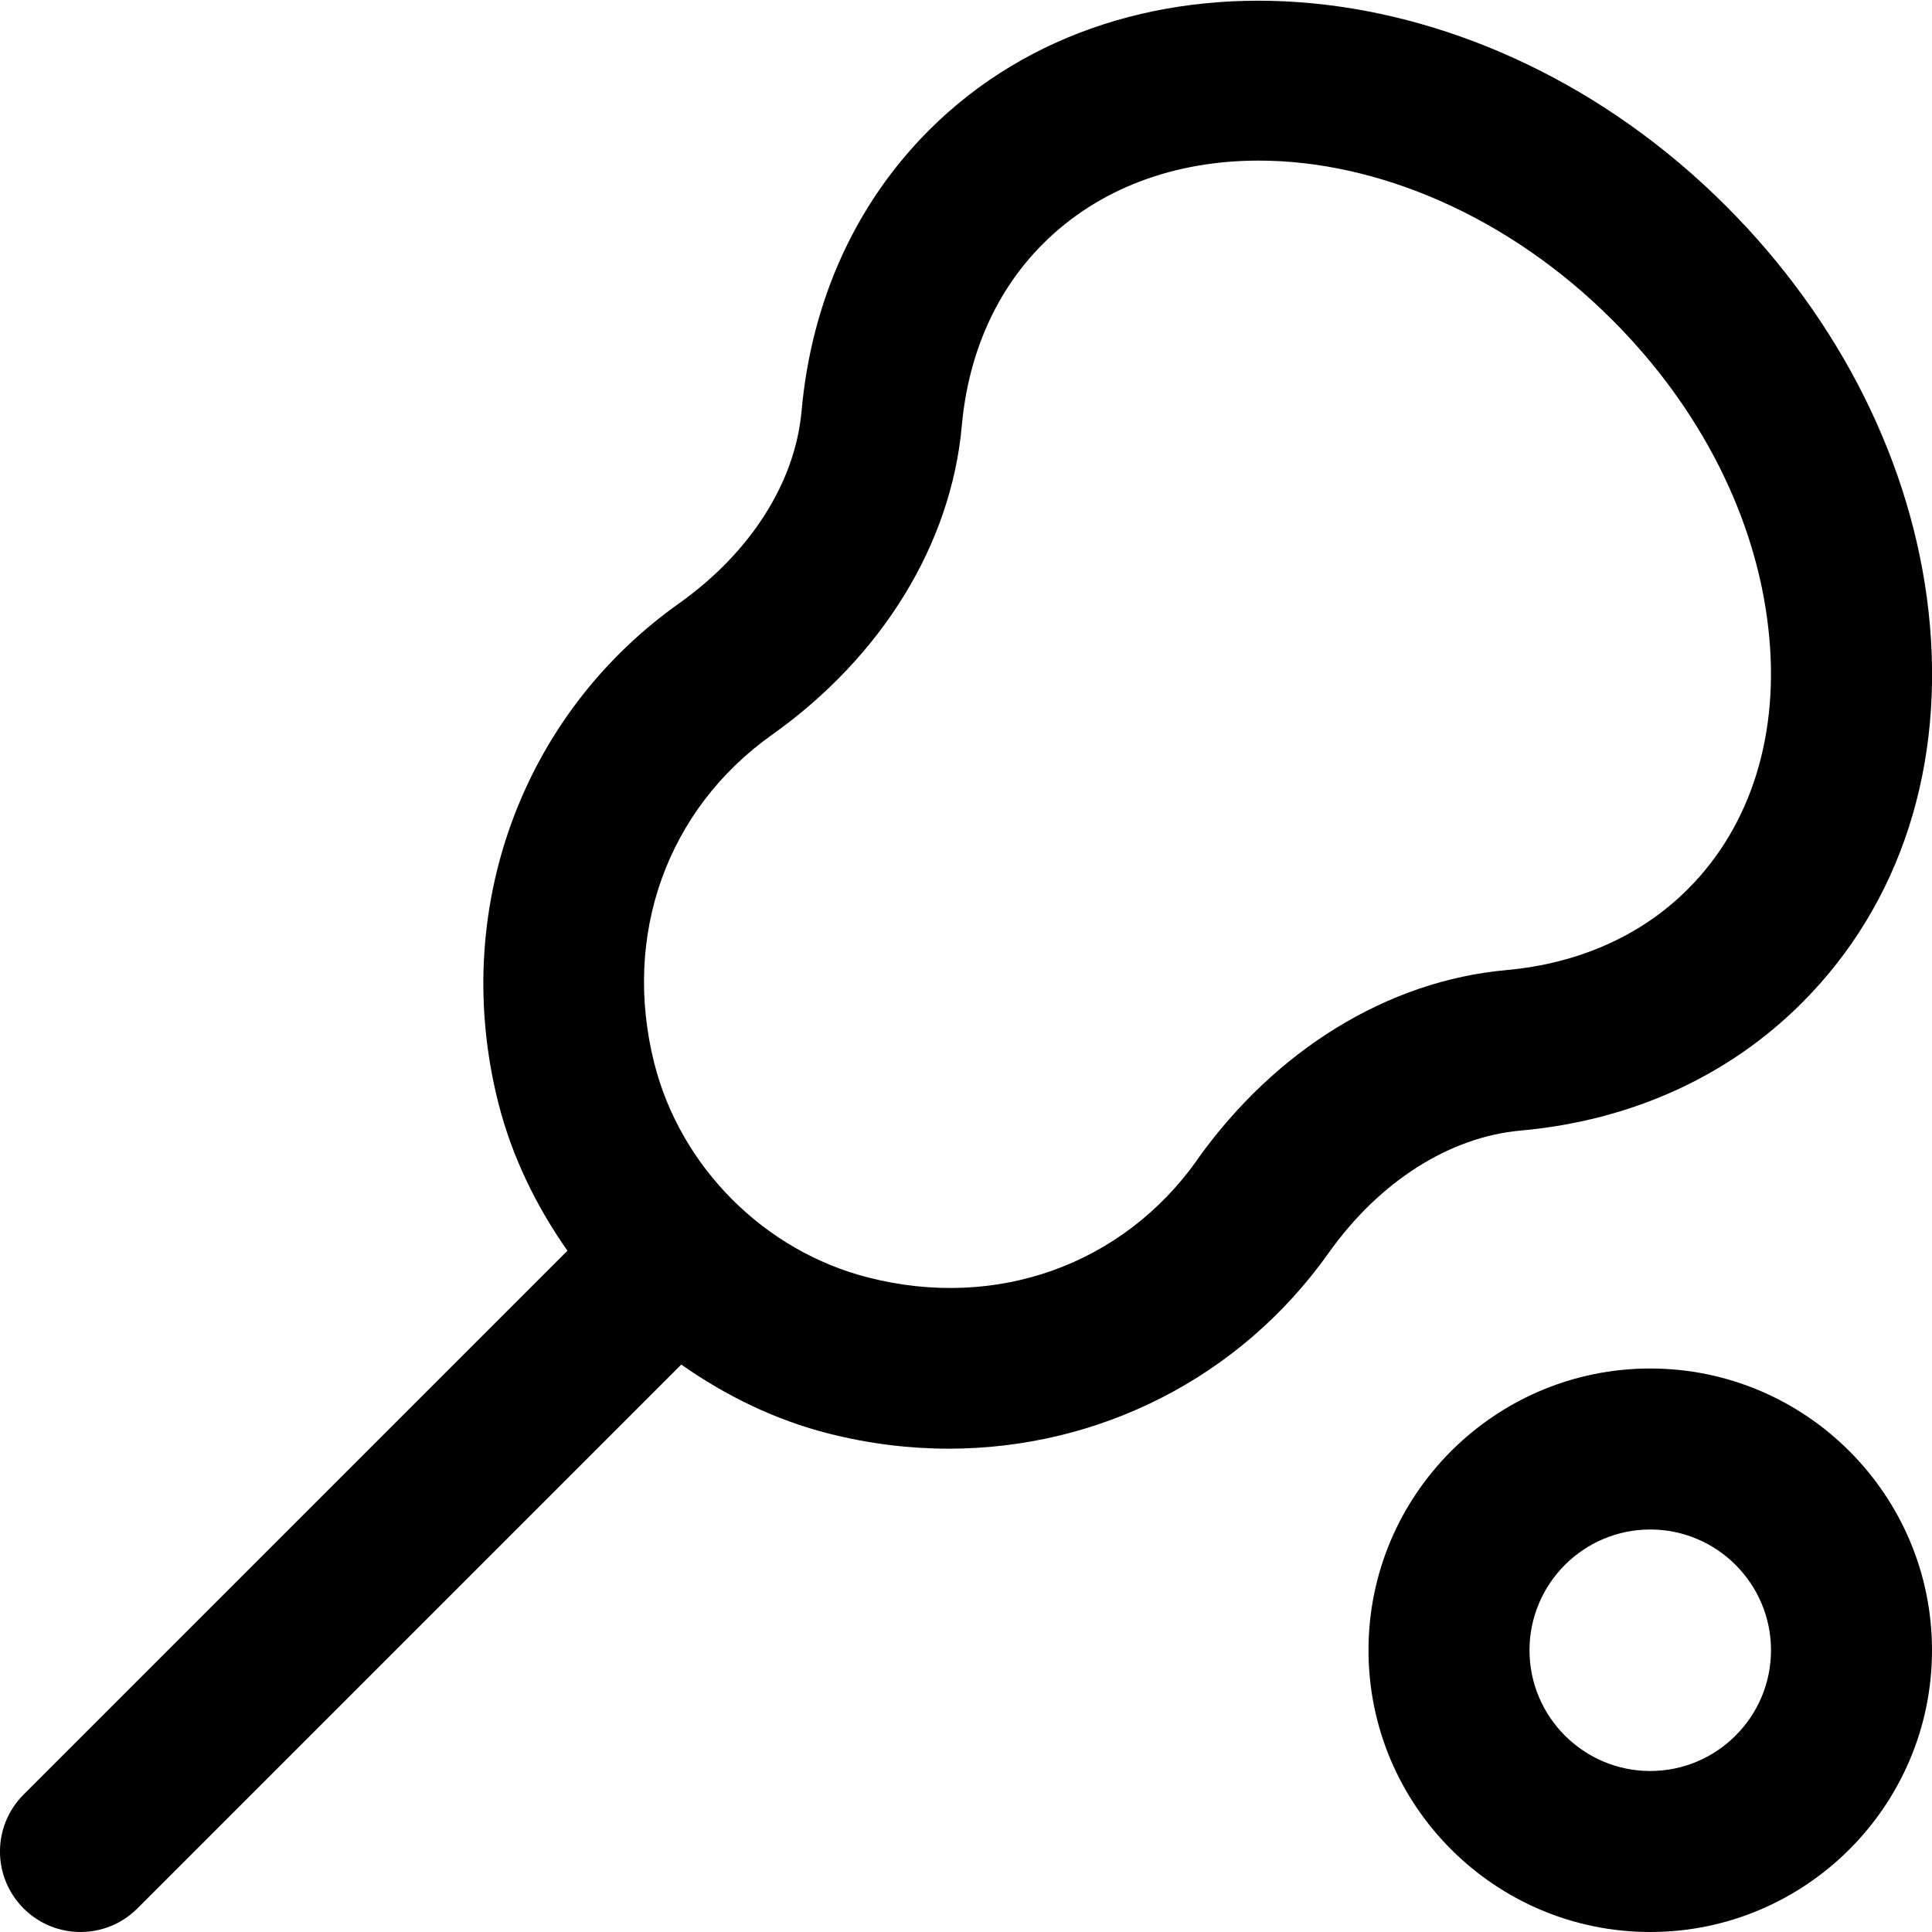
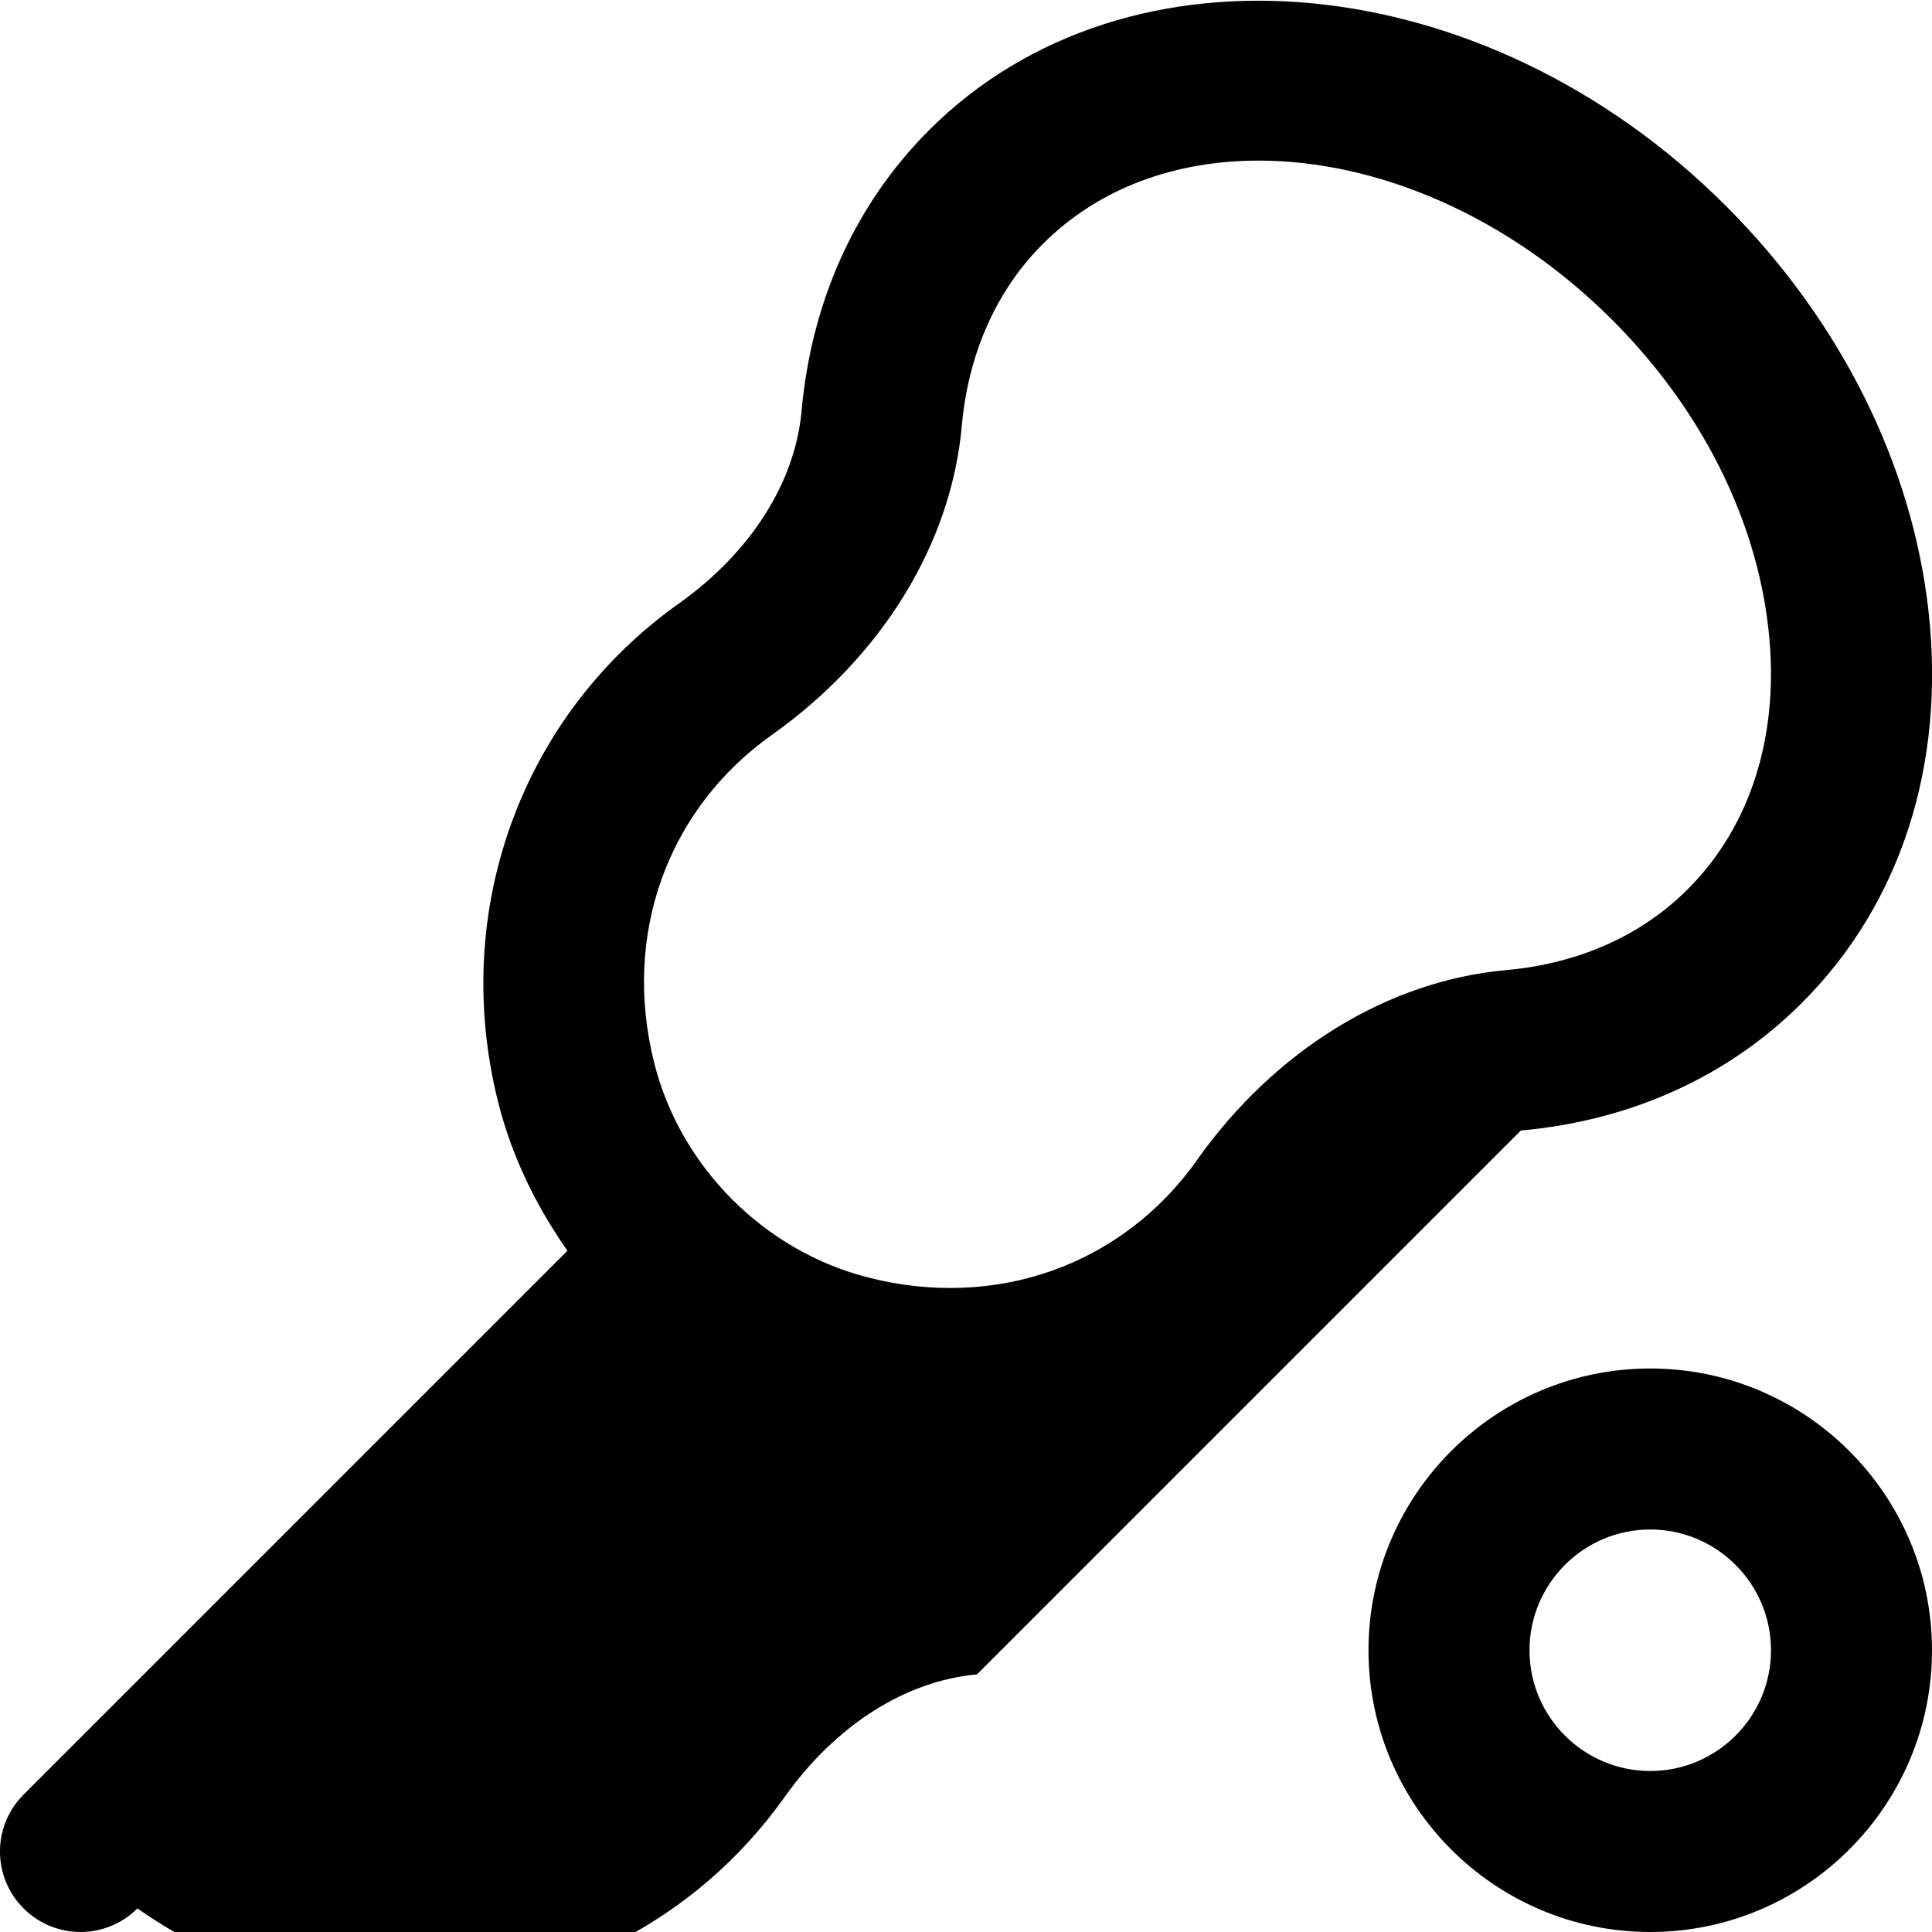
<svg xmlns="http://www.w3.org/2000/svg" id="Layer_1" data-name="Layer 1" viewBox="0 0 24 24">
-   <path d="m18.892,14.044c1.373-.124,2.58-.673,3.492-1.586,1.227-1.226,1.785-2.954,1.573-4.864-.203-1.828-1.097-3.616-2.516-5.035-2.988-2.989-7.429-3.412-9.899-.943-.914.914-1.462,2.121-1.585,3.493-.08.886-.635,1.757-1.524,2.388-1.962,1.394-2.843,3.829-2.243,6.202.168.666.47,1.284.859,1.838L.293,22.293c-.391.391-.391,1.023,0,1.414.195.195.451.293.707.293s.512-.098.707-.293l6.756-6.756c.554.389,1.172.691,1.839.859.495.125.993.186,1.483.186,1.86,0,3.615-.875,4.718-2.429.631-.889,1.502-1.444,2.389-1.523Zm-4.02.365c-.926,1.305-2.492,1.866-4.081,1.462-1.292-.326-2.337-1.371-2.663-2.662-.402-1.591.158-3.155,1.462-4.081,1.367-.971,2.227-2.371,2.358-3.84.081-.899.429-1.68,1.007-2.258.698-.698,1.648-1.035,2.681-1.035,1.465,0,3.094.681,4.391,1.978,1.1,1.099,1.789,2.463,1.941,3.841.145,1.294-.211,2.441-1,3.23-.576.578-1.357.926-2.257,1.007-1.47.132-2.869.991-3.84,2.357Zm5.628,2.591c-1.93,0-3.5,1.57-3.5,3.5s1.57,3.5,3.5,3.5,3.5-1.57,3.5-3.5-1.57-3.5-3.5-3.5Zm0,5c-.827,0-1.5-.673-1.5-1.5s.673-1.5,1.5-1.5,1.5.673,1.5,1.5-.673,1.5-1.5,1.5Z" />
+   <path d="m18.892,14.044c1.373-.124,2.58-.673,3.492-1.586,1.227-1.226,1.785-2.954,1.573-4.864-.203-1.828-1.097-3.616-2.516-5.035-2.988-2.989-7.429-3.412-9.899-.943-.914.914-1.462,2.121-1.585,3.493-.08.886-.635,1.757-1.524,2.388-1.962,1.394-2.843,3.829-2.243,6.202.168.666.47,1.284.859,1.838L.293,22.293c-.391.391-.391,1.023,0,1.414.195.195.451.293.707.293s.512-.098.707-.293c.554.389,1.172.691,1.839.859.495.125.993.186,1.483.186,1.86,0,3.615-.875,4.718-2.429.631-.889,1.502-1.444,2.389-1.523Zm-4.02.365c-.926,1.305-2.492,1.866-4.081,1.462-1.292-.326-2.337-1.371-2.663-2.662-.402-1.591.158-3.155,1.462-4.081,1.367-.971,2.227-2.371,2.358-3.84.081-.899.429-1.68,1.007-2.258.698-.698,1.648-1.035,2.681-1.035,1.465,0,3.094.681,4.391,1.978,1.1,1.099,1.789,2.463,1.941,3.841.145,1.294-.211,2.441-1,3.23-.576.578-1.357.926-2.257,1.007-1.47.132-2.869.991-3.84,2.357Zm5.628,2.591c-1.93,0-3.5,1.57-3.5,3.5s1.57,3.5,3.5,3.5,3.5-1.57,3.5-3.5-1.57-3.5-3.5-3.5Zm0,5c-.827,0-1.5-.673-1.5-1.5s.673-1.5,1.5-1.5,1.5.673,1.5,1.5-.673,1.5-1.5,1.5Z" />
</svg>